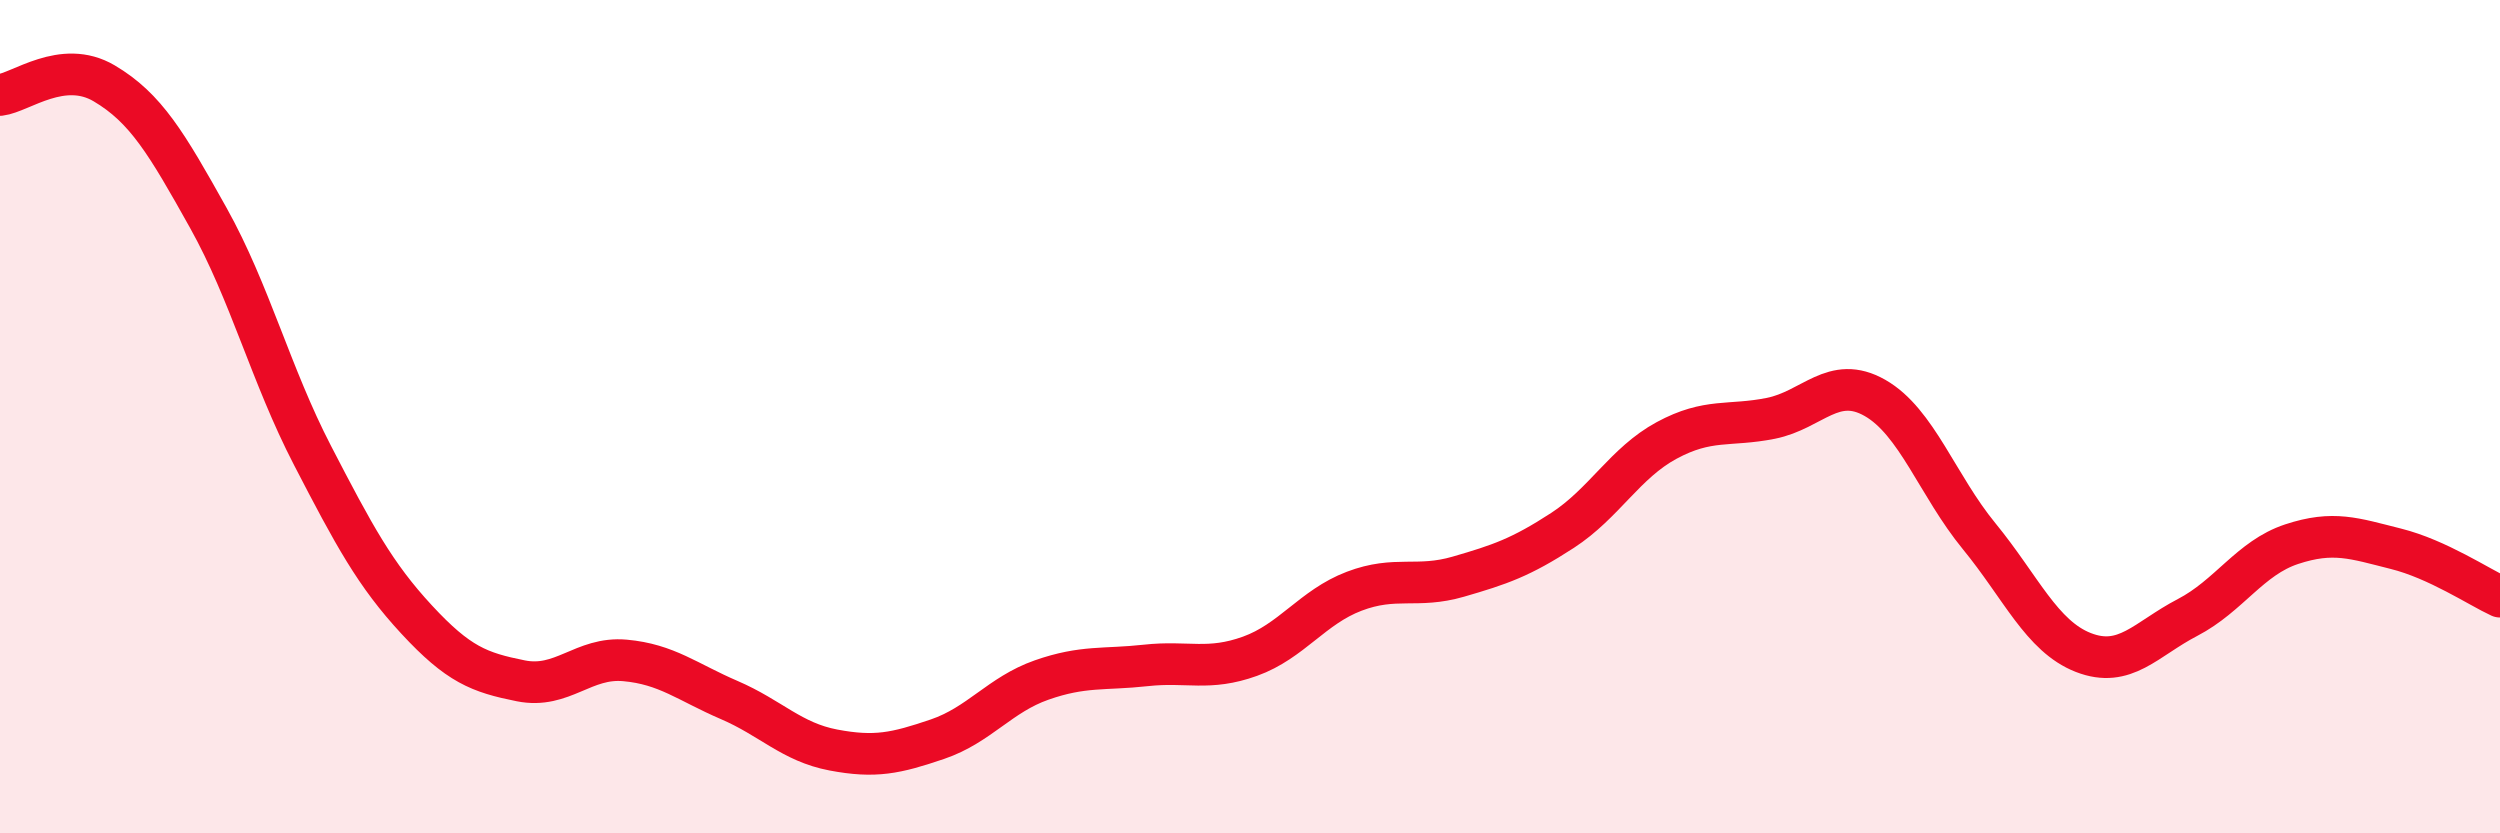
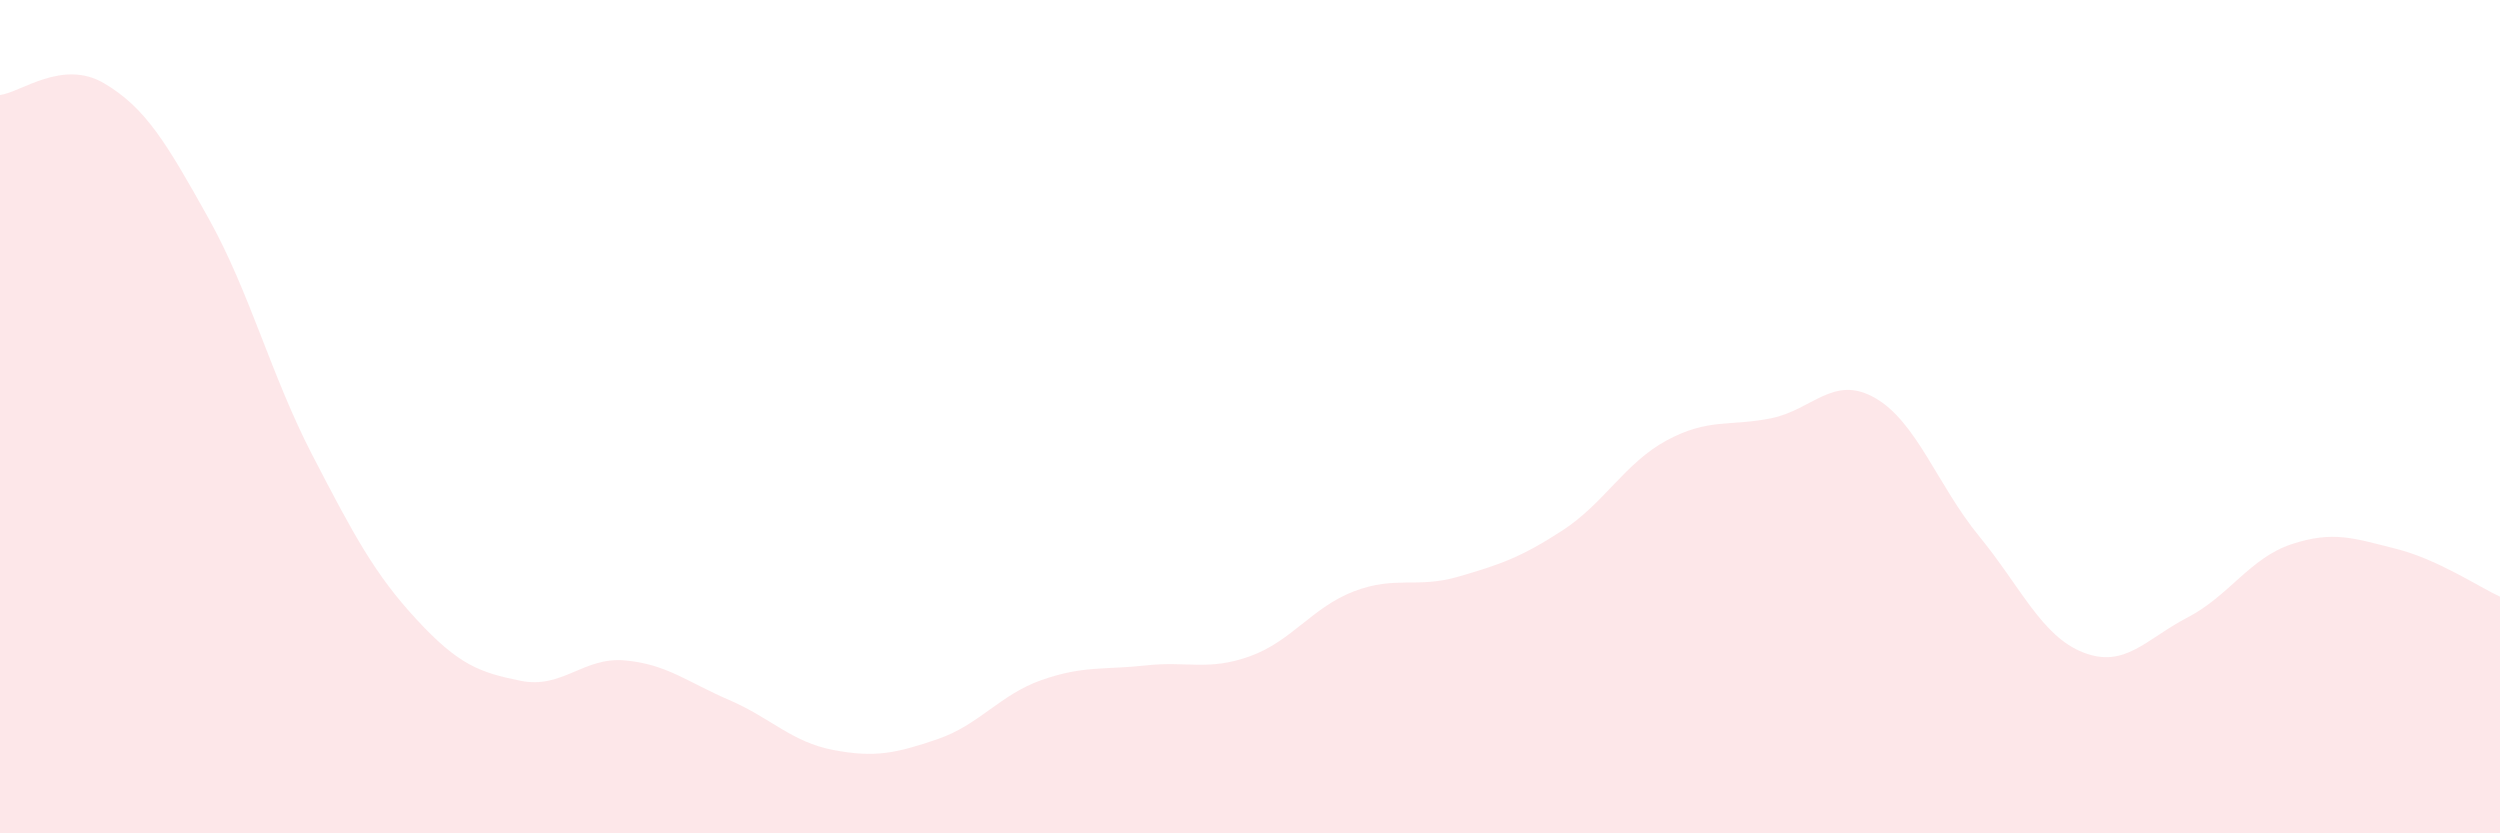
<svg xmlns="http://www.w3.org/2000/svg" width="60" height="20" viewBox="0 0 60 20">
  <path d="M 0,2.28 C 0.5,2.22 1.5,1.41 2.5,2 C 3.5,2.59 4,3.44 5,5.23 C 6,7.02 6.5,9 7.5,10.93 C 8.5,12.86 9,13.79 10,14.87 C 11,15.95 11.5,16.14 12.5,16.34 C 13.5,16.54 14,15.76 15,15.85 C 16,15.94 16.5,16.37 17.5,16.8 C 18.5,17.23 19,17.81 20,18 C 21,18.19 21.5,18.08 22.5,17.74 C 23.5,17.4 24,16.67 25,16.32 C 26,15.97 26.5,16.08 27.5,15.97 C 28.5,15.86 29,16.11 30,15.75 C 31,15.39 31.5,14.57 32.5,14.19 C 33.5,13.81 34,14.13 35,13.84 C 36,13.55 36.5,13.38 37.5,12.73 C 38.5,12.08 39,11.11 40,10.57 C 41,10.03 41.5,10.24 42.5,10.04 C 43.5,9.84 44,8.98 45,9.55 C 46,10.12 46.5,11.65 47.5,12.87 C 48.5,14.09 49,15.27 50,15.66 C 51,16.05 51.5,15.34 52.5,14.82 C 53.5,14.3 54,13.39 55,13.06 C 56,12.73 56.5,12.92 57.5,13.17 C 58.5,13.42 59.5,14.09 60,14.32L60 20L0 20Z" fill="#EB0A25" opacity="0.1" stroke-linecap="round" stroke-linejoin="round" />
-   <path d="M 0,2.28 C 0.5,2.22 1.5,1.41 2.5,2 C 3.5,2.59 4,3.44 5,5.23 C 6,7.02 6.5,9 7.5,10.93 C 8.5,12.86 9,13.79 10,14.87 C 11,15.95 11.5,16.14 12.5,16.34 C 13.5,16.54 14,15.76 15,15.85 C 16,15.94 16.5,16.37 17.5,16.8 C 18.5,17.23 19,17.81 20,18 C 21,18.19 21.5,18.08 22.5,17.74 C 23.5,17.4 24,16.67 25,16.32 C 26,15.97 26.5,16.08 27.5,15.97 C 28.5,15.86 29,16.11 30,15.75 C 31,15.39 31.5,14.57 32.5,14.19 C 33.5,13.81 34,14.13 35,13.84 C 36,13.55 36.5,13.38 37.5,12.73 C 38.5,12.08 39,11.11 40,10.57 C 41,10.03 41.5,10.24 42.5,10.04 C 43.5,9.84 44,8.98 45,9.55 C 46,10.12 46.5,11.65 47.5,12.87 C 48.5,14.09 49,15.27 50,15.66 C 51,16.05 51.5,15.34 52.5,14.82 C 53.5,14.3 54,13.39 55,13.06 C 56,12.73 56.5,12.92 57.5,13.17 C 58.5,13.42 59.5,14.09 60,14.32" stroke="#EB0A25" stroke-width="1" fill="none" stroke-linecap="round" stroke-linejoin="round" />
</svg>